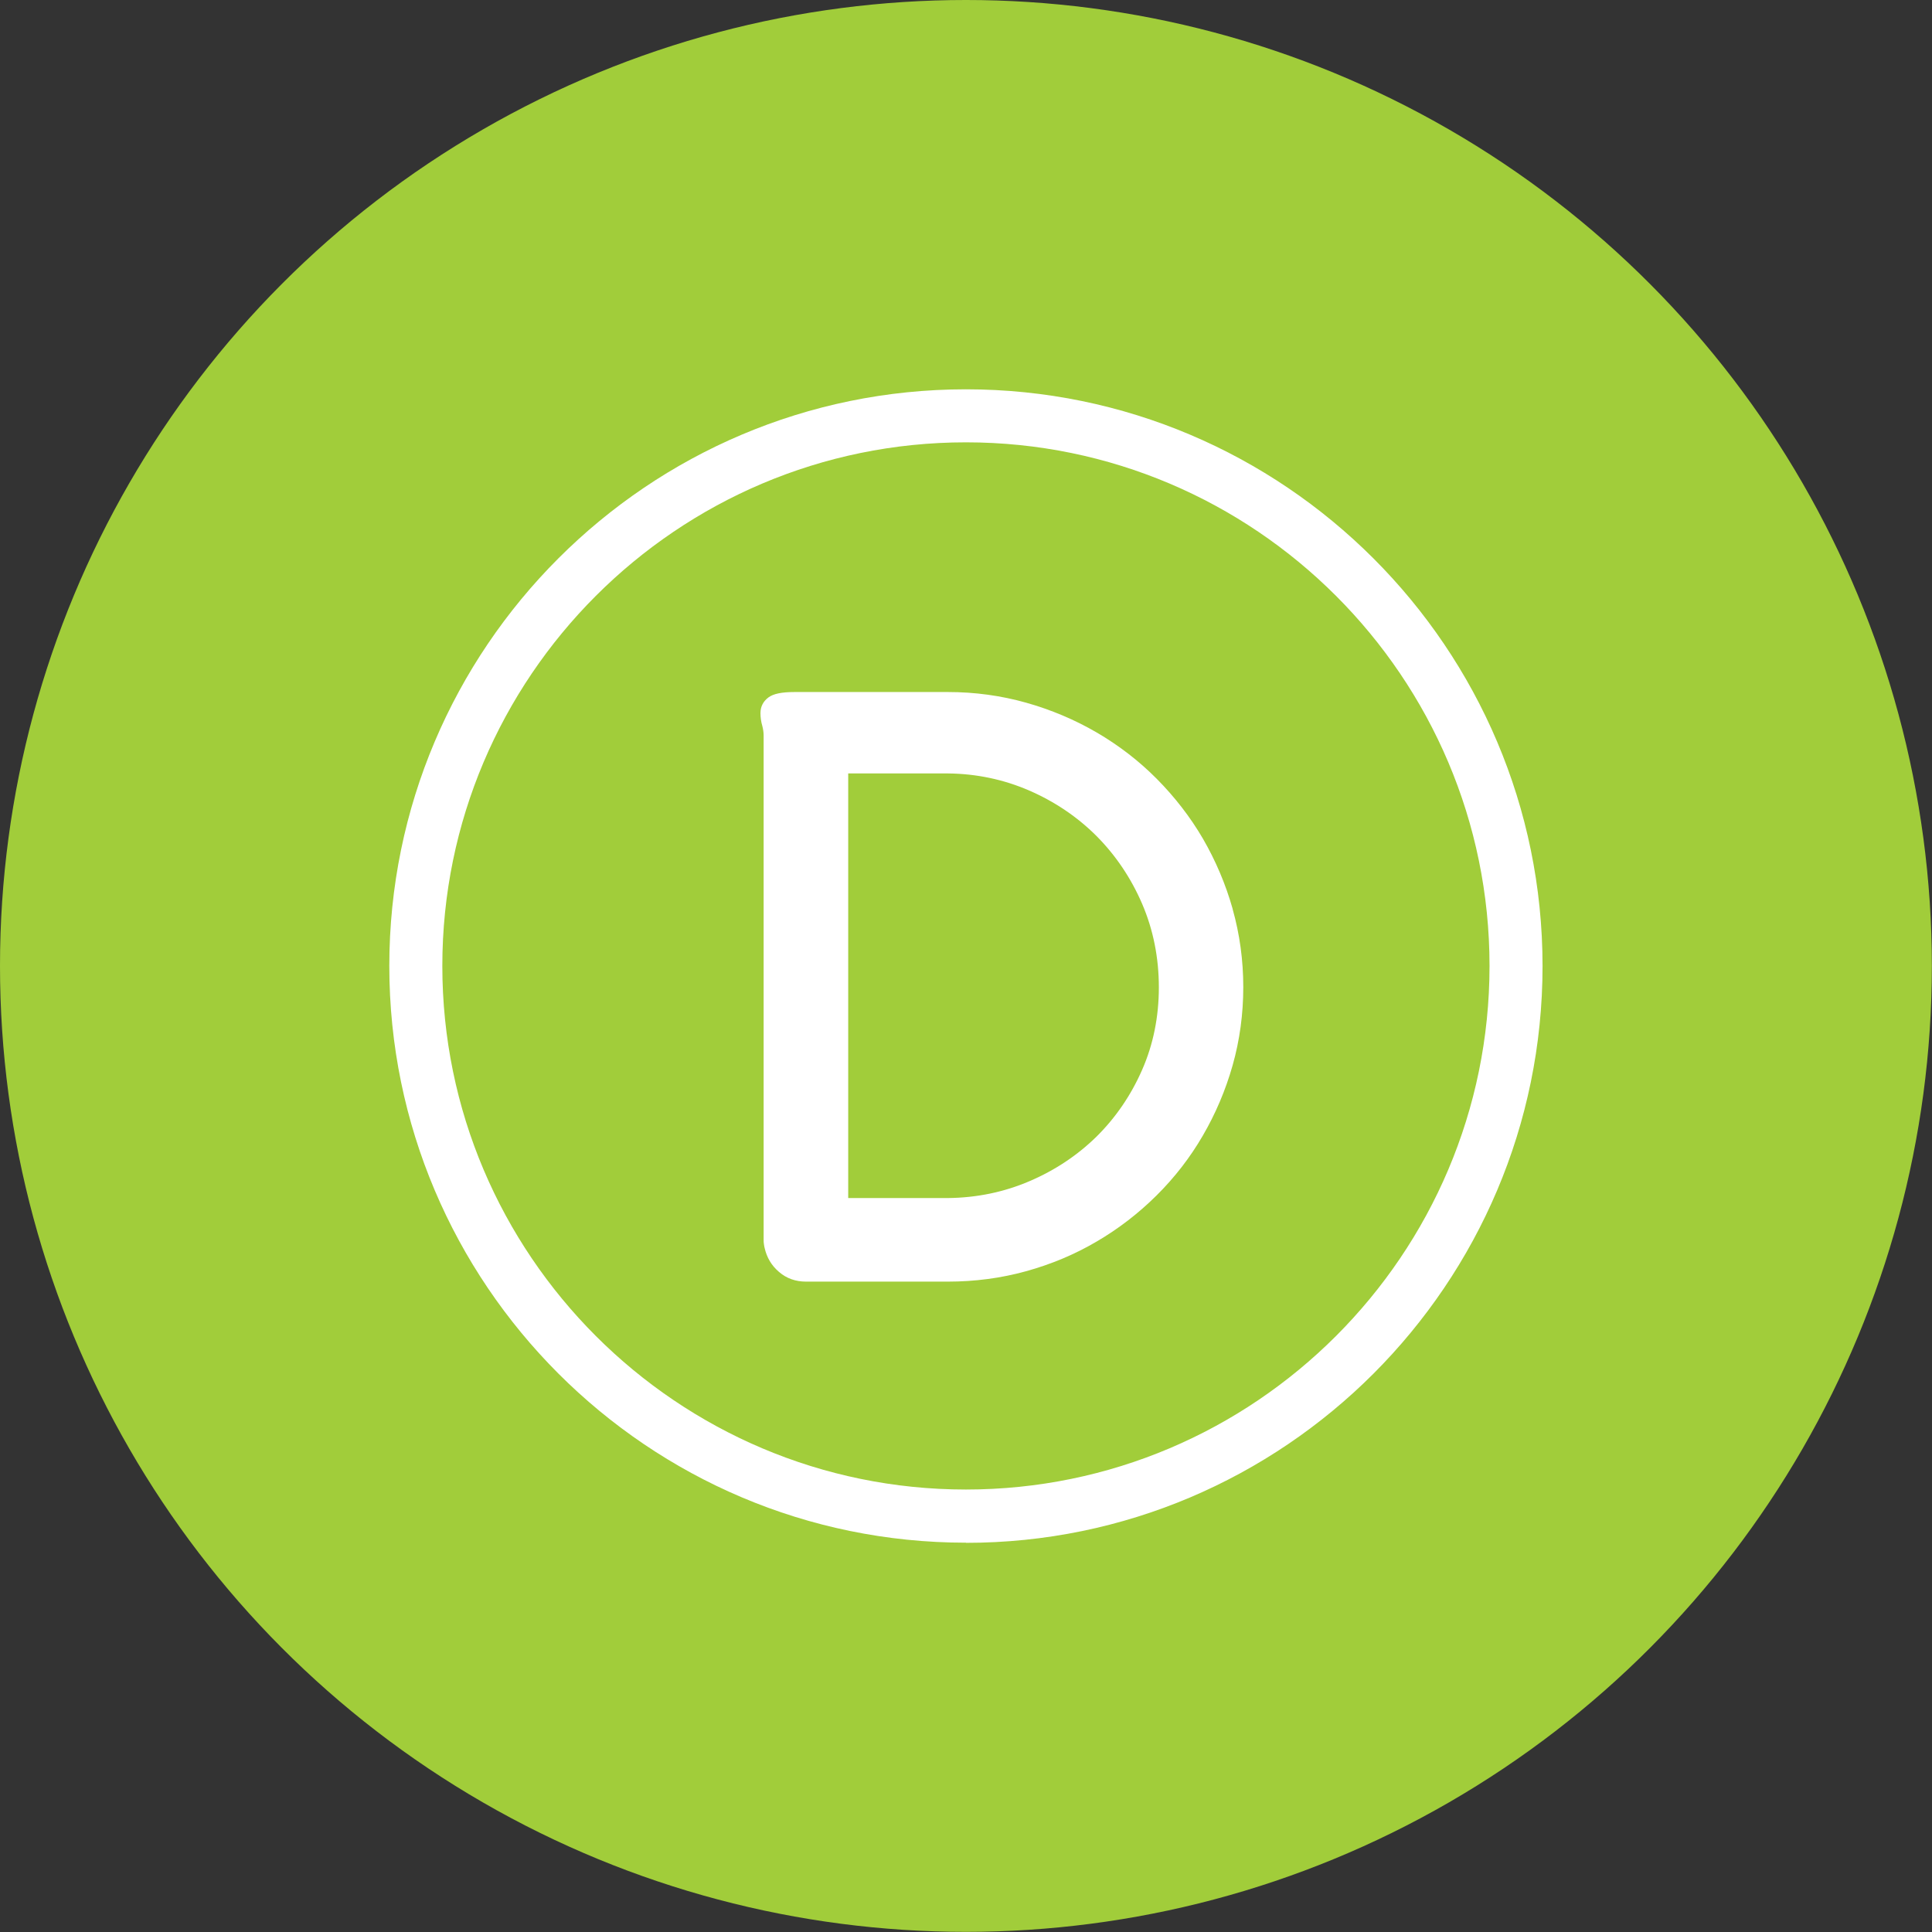
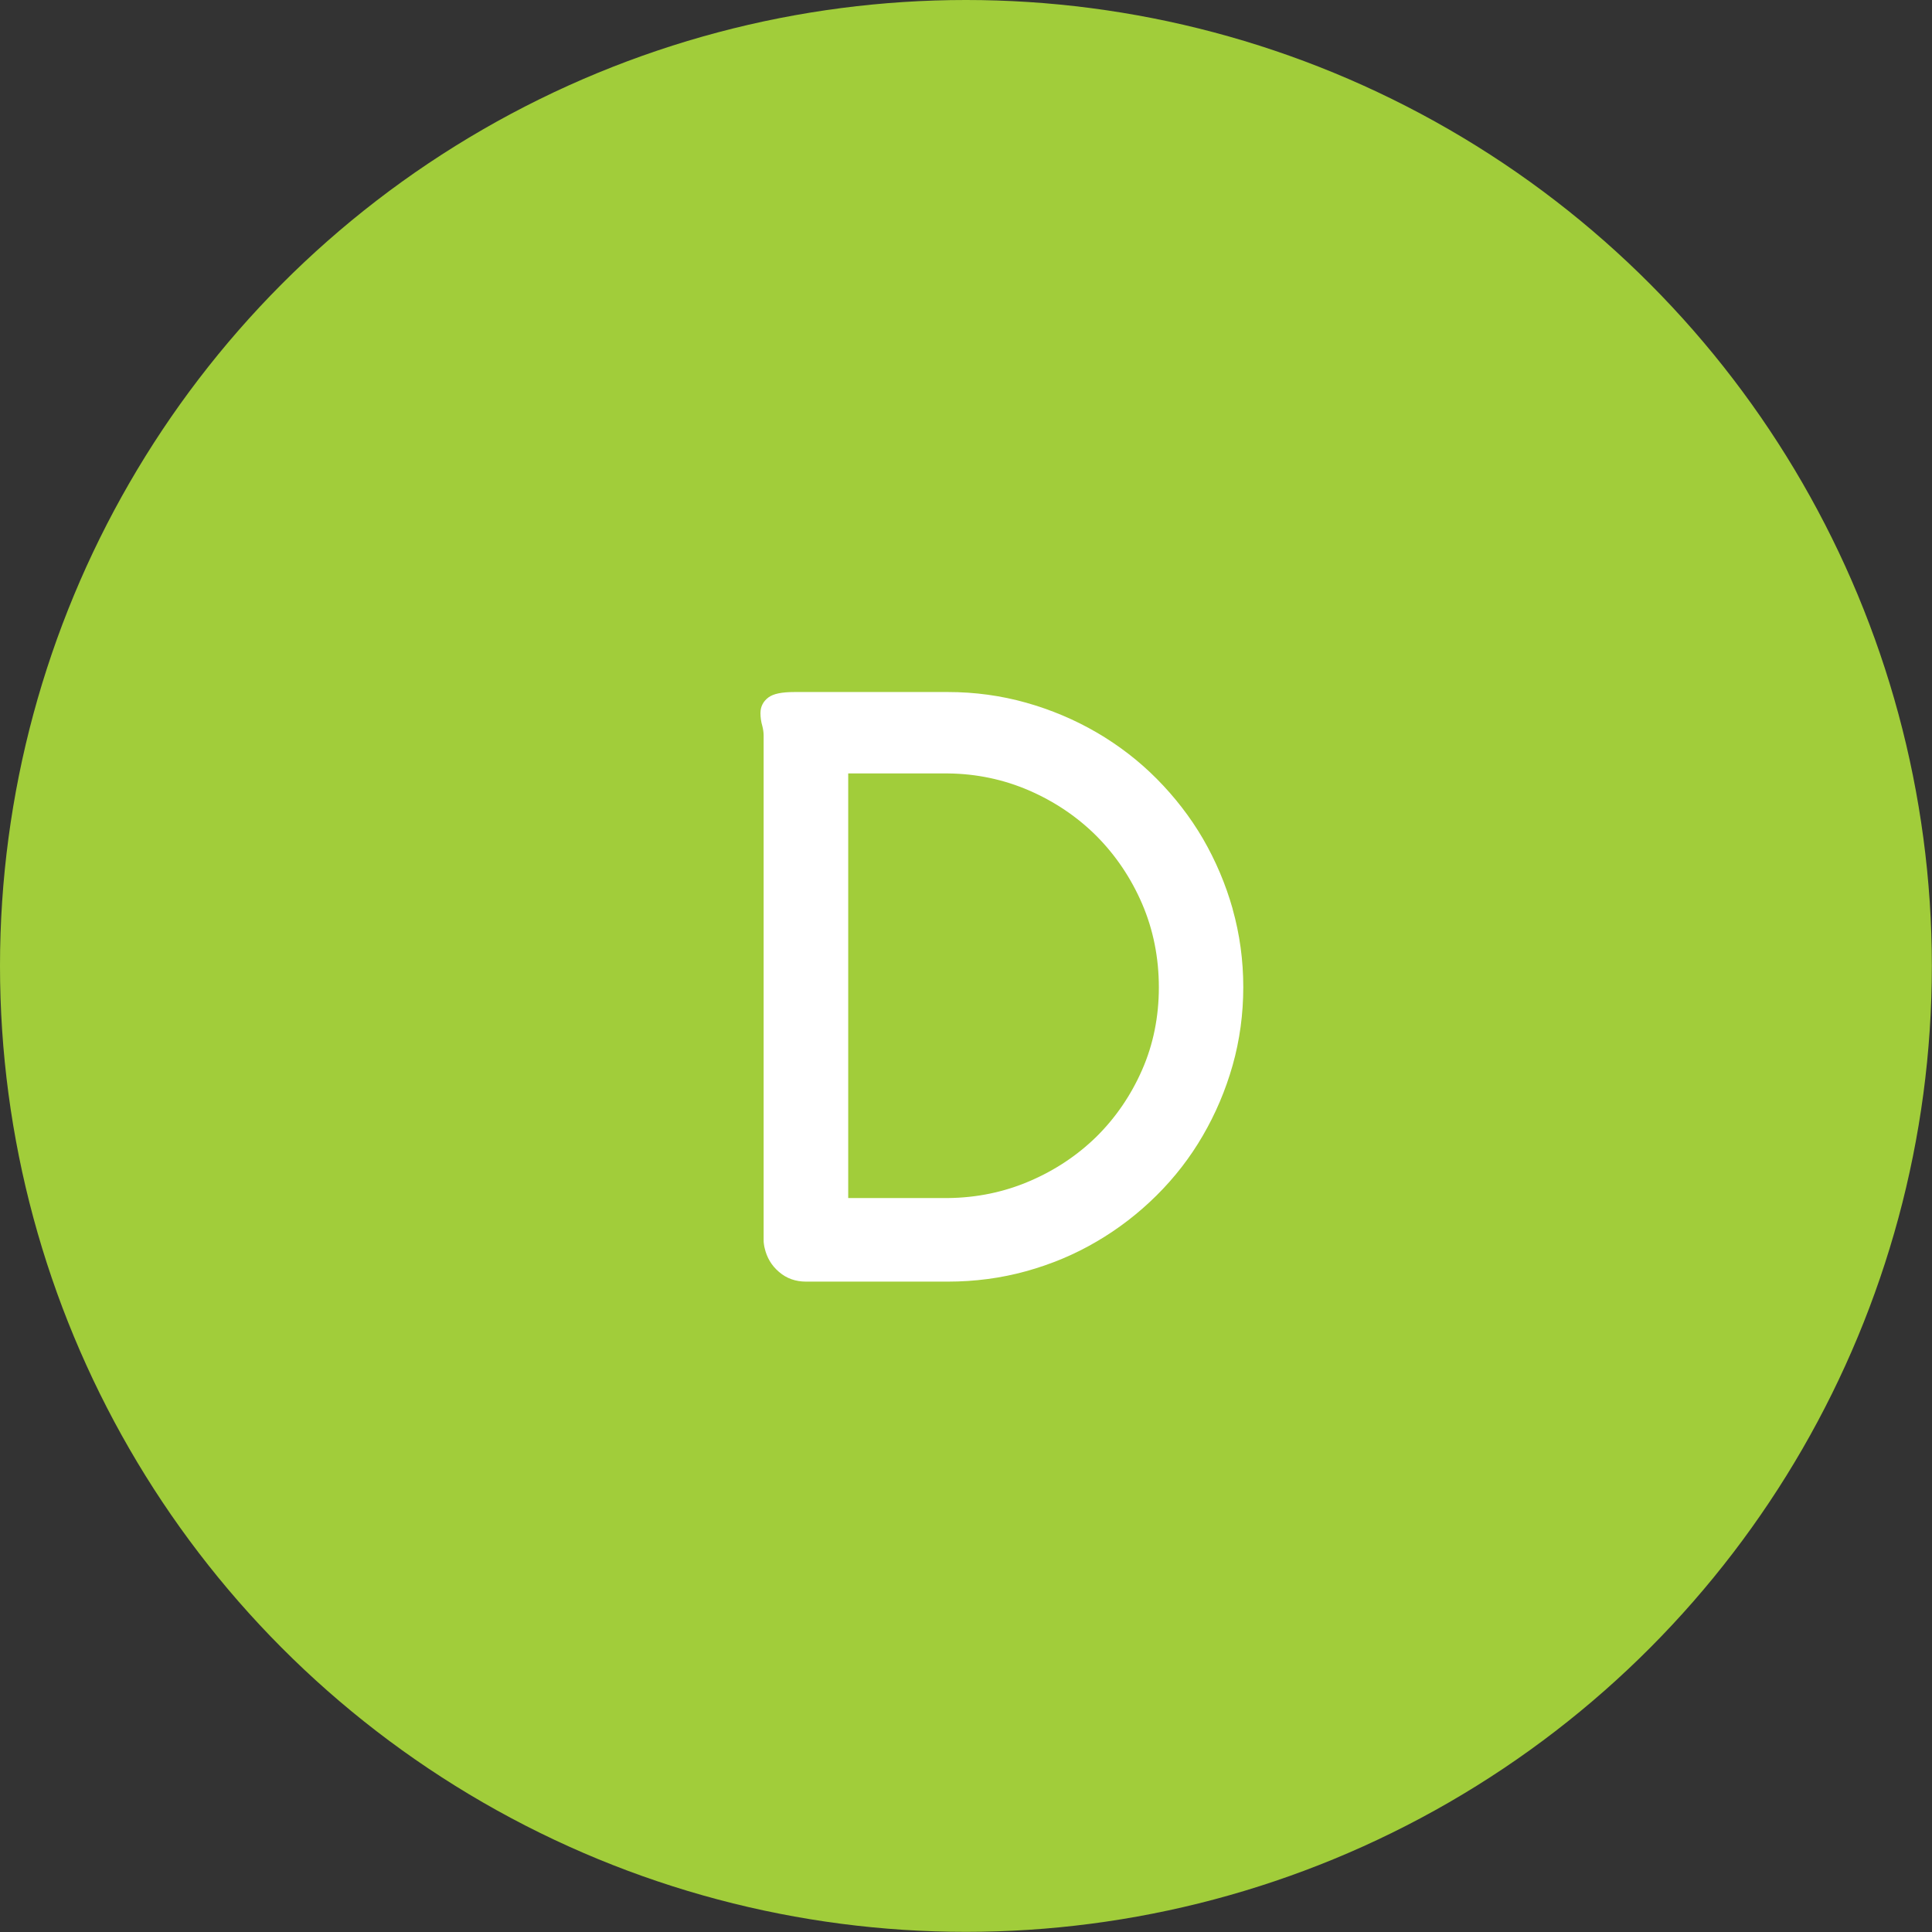
<svg xmlns="http://www.w3.org/2000/svg" viewBox="0 0 134.09 134.09">
  <rect x="0" y="0" width="134.09" height="134.09" fill="#333333" stroke="none" />
  <defs>
    <style>.d{fill:#fff;}.e{fill:#a1cd3a;}</style>
  </defs>
  <g id="a" />
  <g id="b">
    <g id="c">
      <g>
        <circle class="e" cx="67.04" cy="67.04" r="67.04" />
        <g>
          <path class="d" d="M85.56,63.11c-.49-1.74-1.19-3.38-2.07-4.9-.88-1.51-1.97-2.91-3.21-4.16s-2.65-2.33-4.16-3.21c-1.51-.88-3.16-1.58-4.9-2.07-1.74-.49-3.56-.74-5.42-.74h-10.65c-.9,0-1.47,.12-1.81,.37-.37,.27-.56,.65-.56,1.09,0,.29,.04,.6,.13,.9,.06,.23,.09,.46,.09,.67v34.96c0,.13,0,.24,.02,.33,.01,.09,.03,.19,.05,.27,.15,.66,.48,1.22,1,1.66,.52,.45,1.15,.67,1.87,.67h9.86c1.85,0,3.68-.24,5.41-.72,1.74-.48,3.39-1.17,4.9-2.06,1.51-.88,2.91-1.96,4.16-3.2,1.25-1.24,2.33-2.63,3.21-4.15,.88-1.51,1.58-3.15,2.07-4.88,.49-1.73,.74-3.56,.74-5.43s-.25-3.68-.74-5.42Zm-5.13,5.42c0,2.04-.39,3.97-1.16,5.72-.77,1.76-1.83,3.31-3.15,4.62-1.32,1.3-2.89,2.35-4.67,3.11-1.77,.76-3.67,1.15-5.65,1.17h-6.93v-29.47h6.92c1.98,.02,3.88,.42,5.65,1.19,1.77,.77,3.34,1.83,4.67,3.16,1.32,1.33,2.39,2.91,3.16,4.7,.77,1.79,1.16,3.74,1.16,5.8Z" />
-           <path class="d" d="M67.04,107.07c-22.07,0-40.02-17.96-40.02-40.03S44.97,27.02,67.04,27.02s40.02,17.96,40.02,40.03-17.96,40.03-40.02,40.03Zm0-76.37c-20.04,0-36.34,16.3-36.34,36.34s16.3,36.34,36.34,36.34,36.34-16.3,36.34-36.34-16.3-36.34-36.34-36.34Z" />
        </g>
      </g>
    </g>
  </g>
</svg>